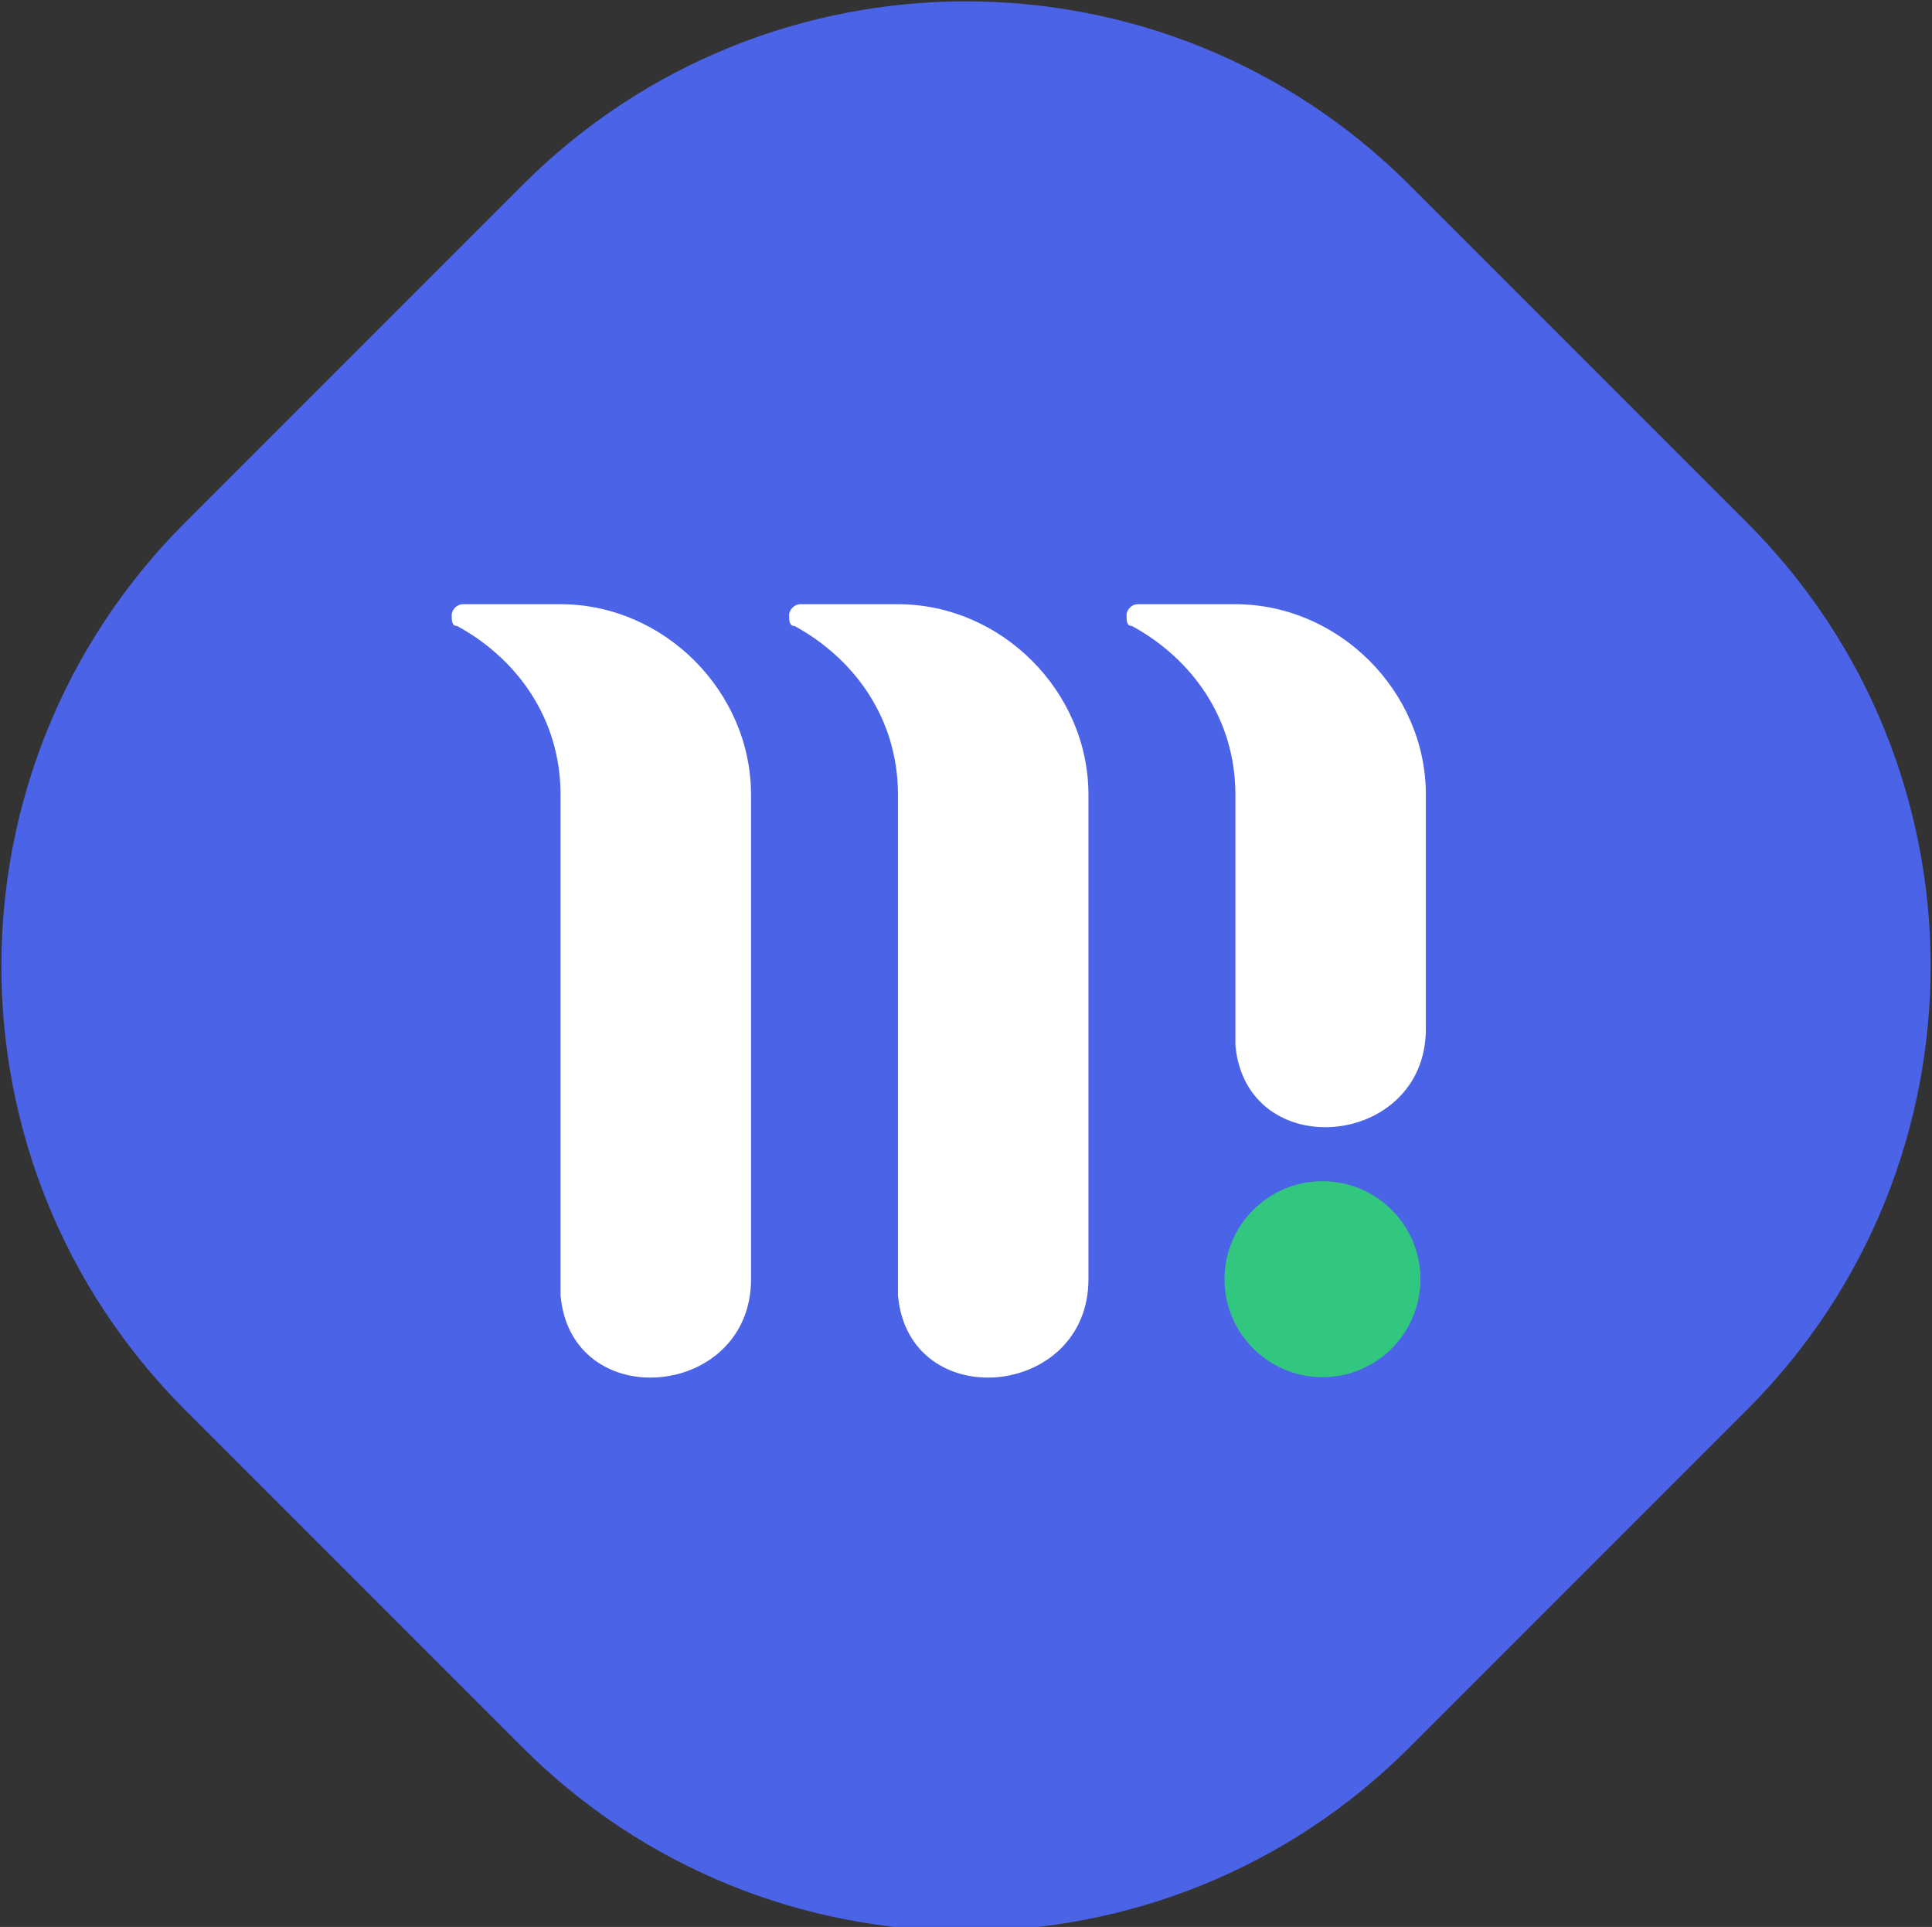
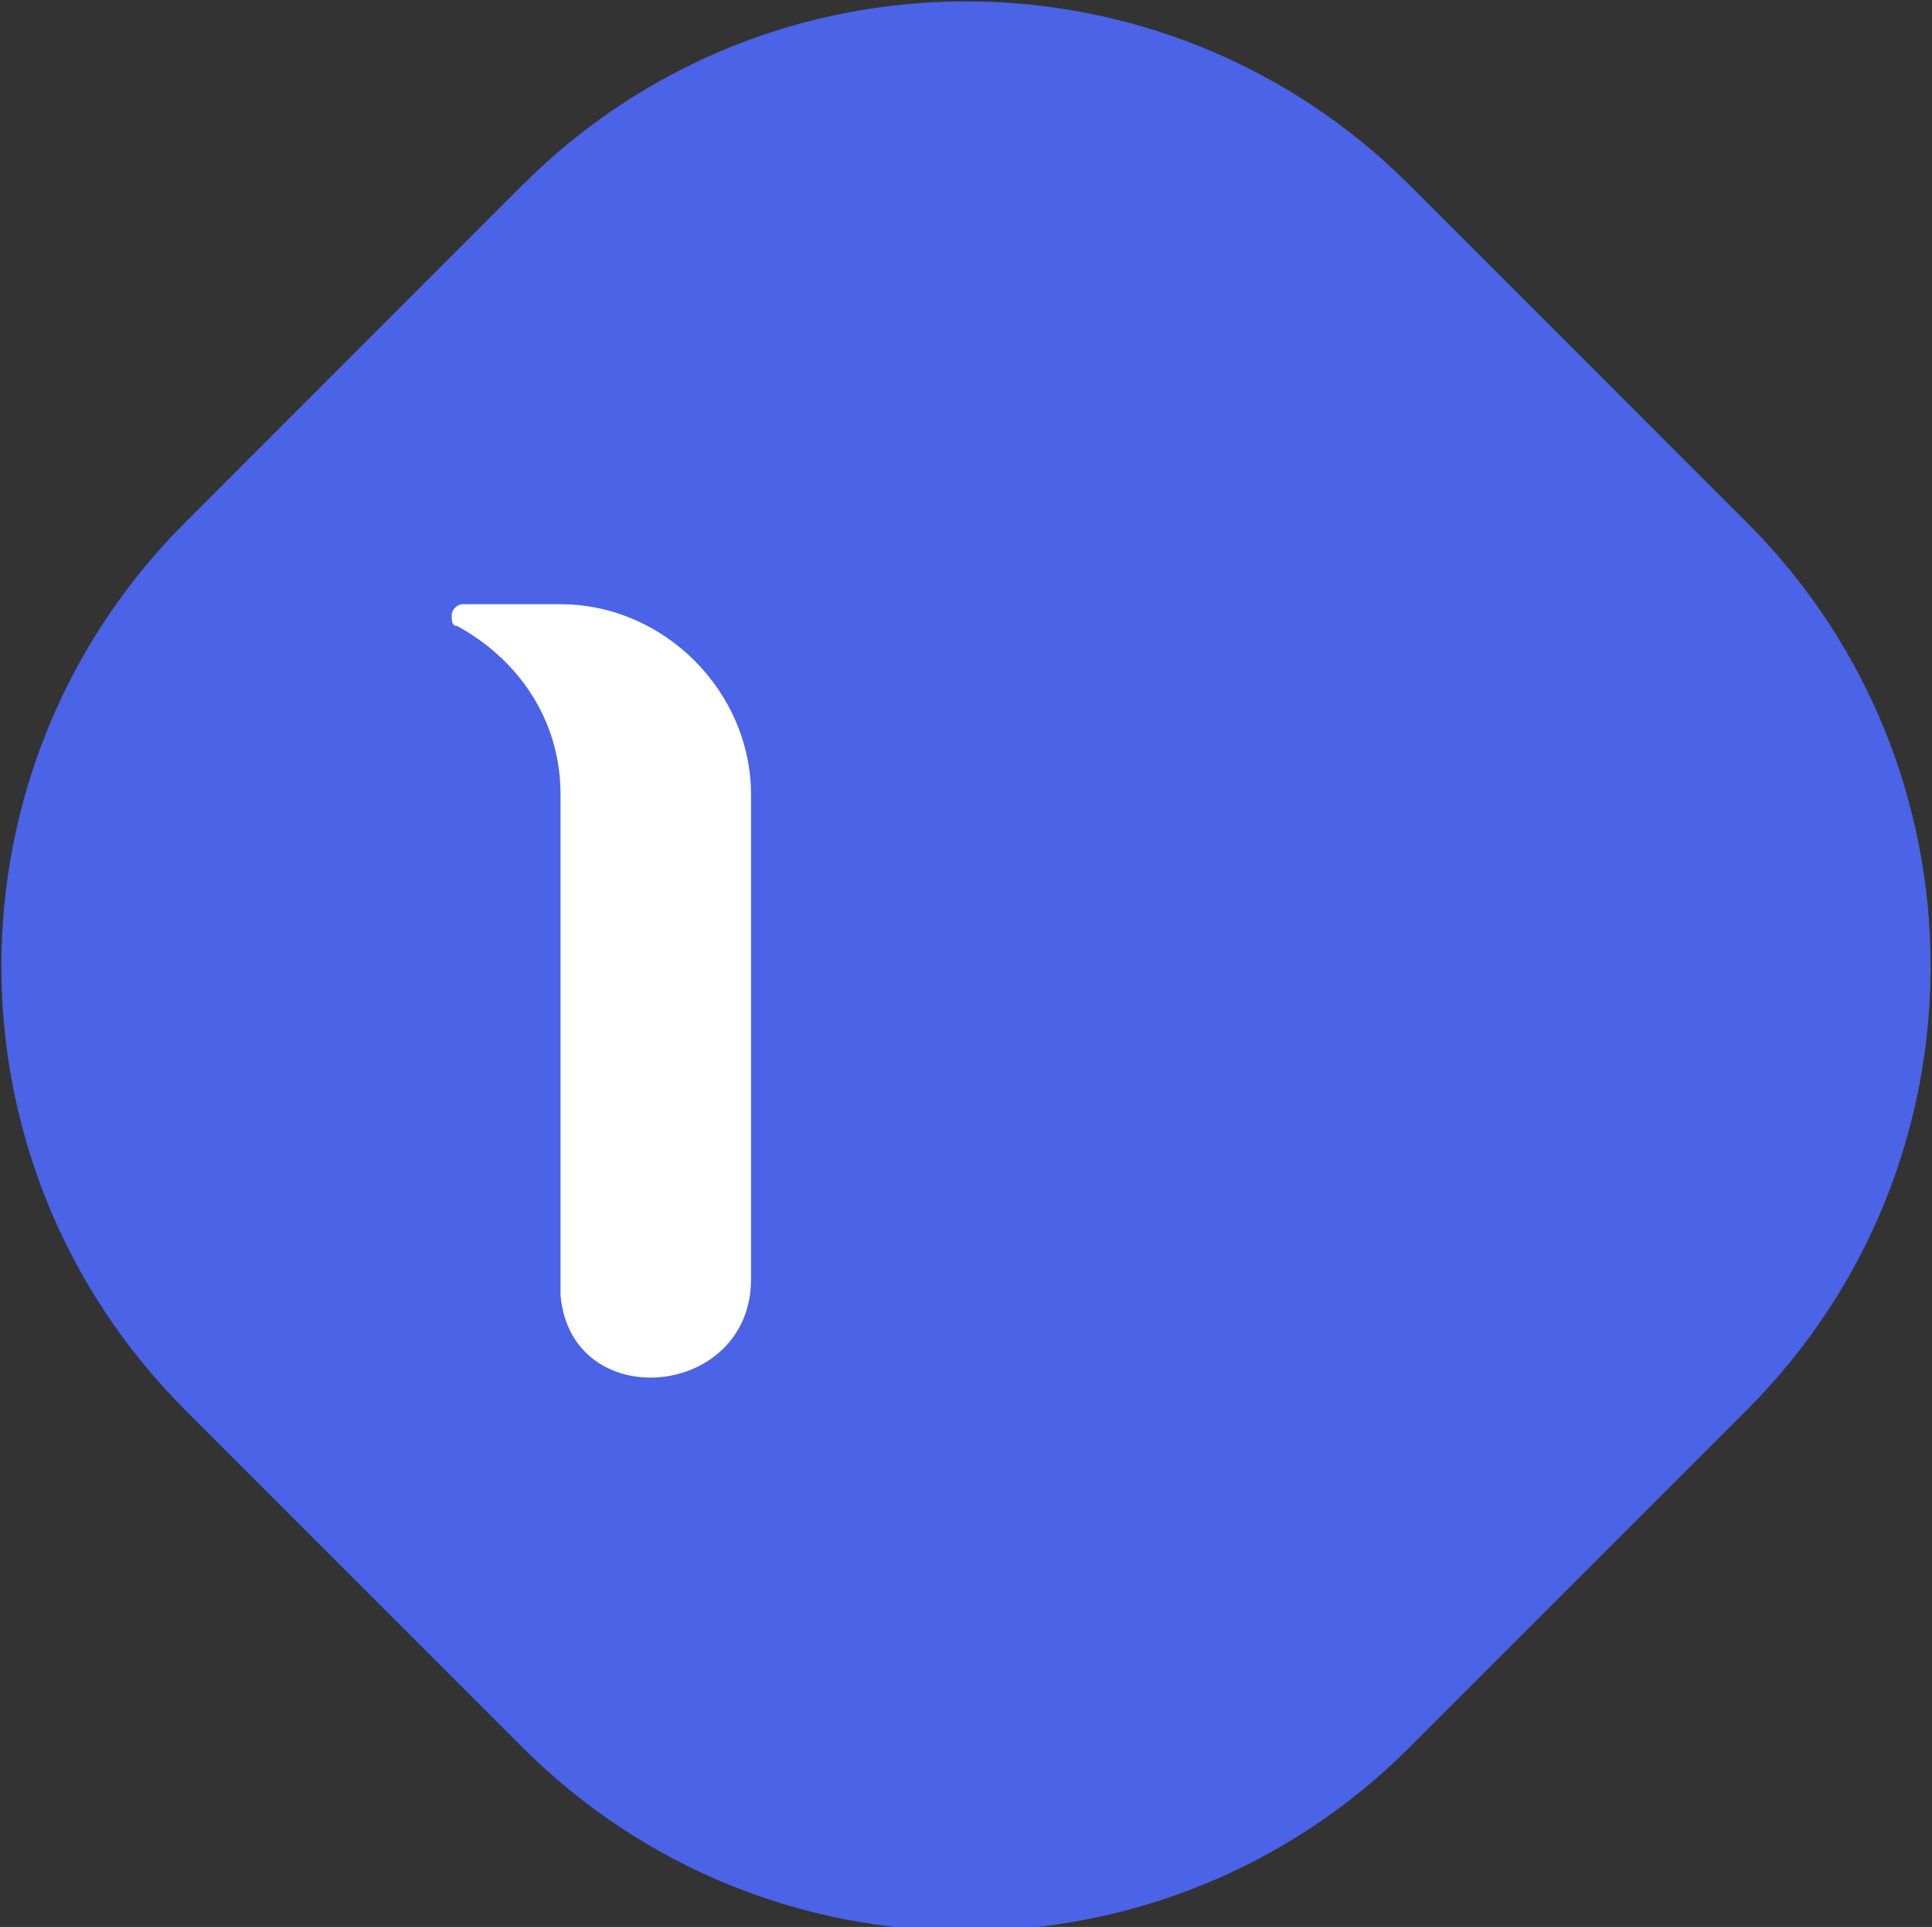
<svg xmlns="http://www.w3.org/2000/svg" version="1.1" id="Layer_1" x="0px" y="0px" viewBox="0 0 35.5 35.4" style="enable-background:new 0 0 35.5 35.4;" xml:space="preserve">
  <rect x="0" y="0" width="35.5" height="35.4" fill="#333333" stroke="none" />
  <style type="text/css">
	.st0{fill:#4A63E4;stroke:#000000;stroke-miterlimit:10;}
	.st1{fill:#4A63E7;}
	.st2{fill-rule:evenodd;clip-rule:evenodd;fill:#32CA7F;}
	.st3{fill:#FFFFFF;}
	.st4{fill:#32C77F;}
</style>
  <g>
    <path class="st1" d="M9.6,32.1l-6.2-6.2c-4.5-4.5-4.5-11.8,0-16.3l6.2-6.2c4.5-4.5,11.8-4.5,16.3,0l6.2,6.2   c4.5,4.5,4.5,11.8,0,16.3l-6.2,6.2C21.4,36.6,14.1,36.6,9.6,32.1z" />
    <g>
      <g>
-         <path class="st3" d="M16.5,11.1h-1.8c-0.1,0-0.2,0.1-0.2,0.2c0,0.1,0,0.2,0.1,0.2c0,0,0,0,0,0c1.1,0.6,1.9,1.7,1.9,3.1v8.8     c0,0.1,0,0.2,0,0.4c0.2,2.2,3.5,1.9,3.5-0.3v-8.9C20,12.7,18.4,11.1,16.5,11.1z" />
        <path class="st3" d="M10.3,11.1H8.5c-0.1,0-0.2,0.1-0.2,0.2c0,0.1,0,0.2,0.1,0.2c0,0,0,0,0,0c1.1,0.6,1.9,1.7,1.9,3.1v8.8     c0,0.1,0,0.2,0,0.4c0.2,2.2,3.5,1.9,3.5-0.3v-8.9C13.8,12.7,12.2,11.1,10.3,11.1z" />
        <g>
-           <path class="st3" d="M22.7,19.2c0.2,2.2,3.5,1.9,3.5-0.3v-4.3c0-1.9-1.6-3.5-3.5-3.5h-1.8c-0.1,0-0.2,0.1-0.2,0.2      c0,0.1,0,0.2,0.1,0.2c0,0,0,0,0,0c1.1,0.6,1.9,1.7,1.9,3.1L22.7,19.2z" />
-         </g>
-         <circle class="st4" cx="24.3" cy="23.5" r="1.8" />
+           </g>
      </g>
    </g>
  </g>
</svg>